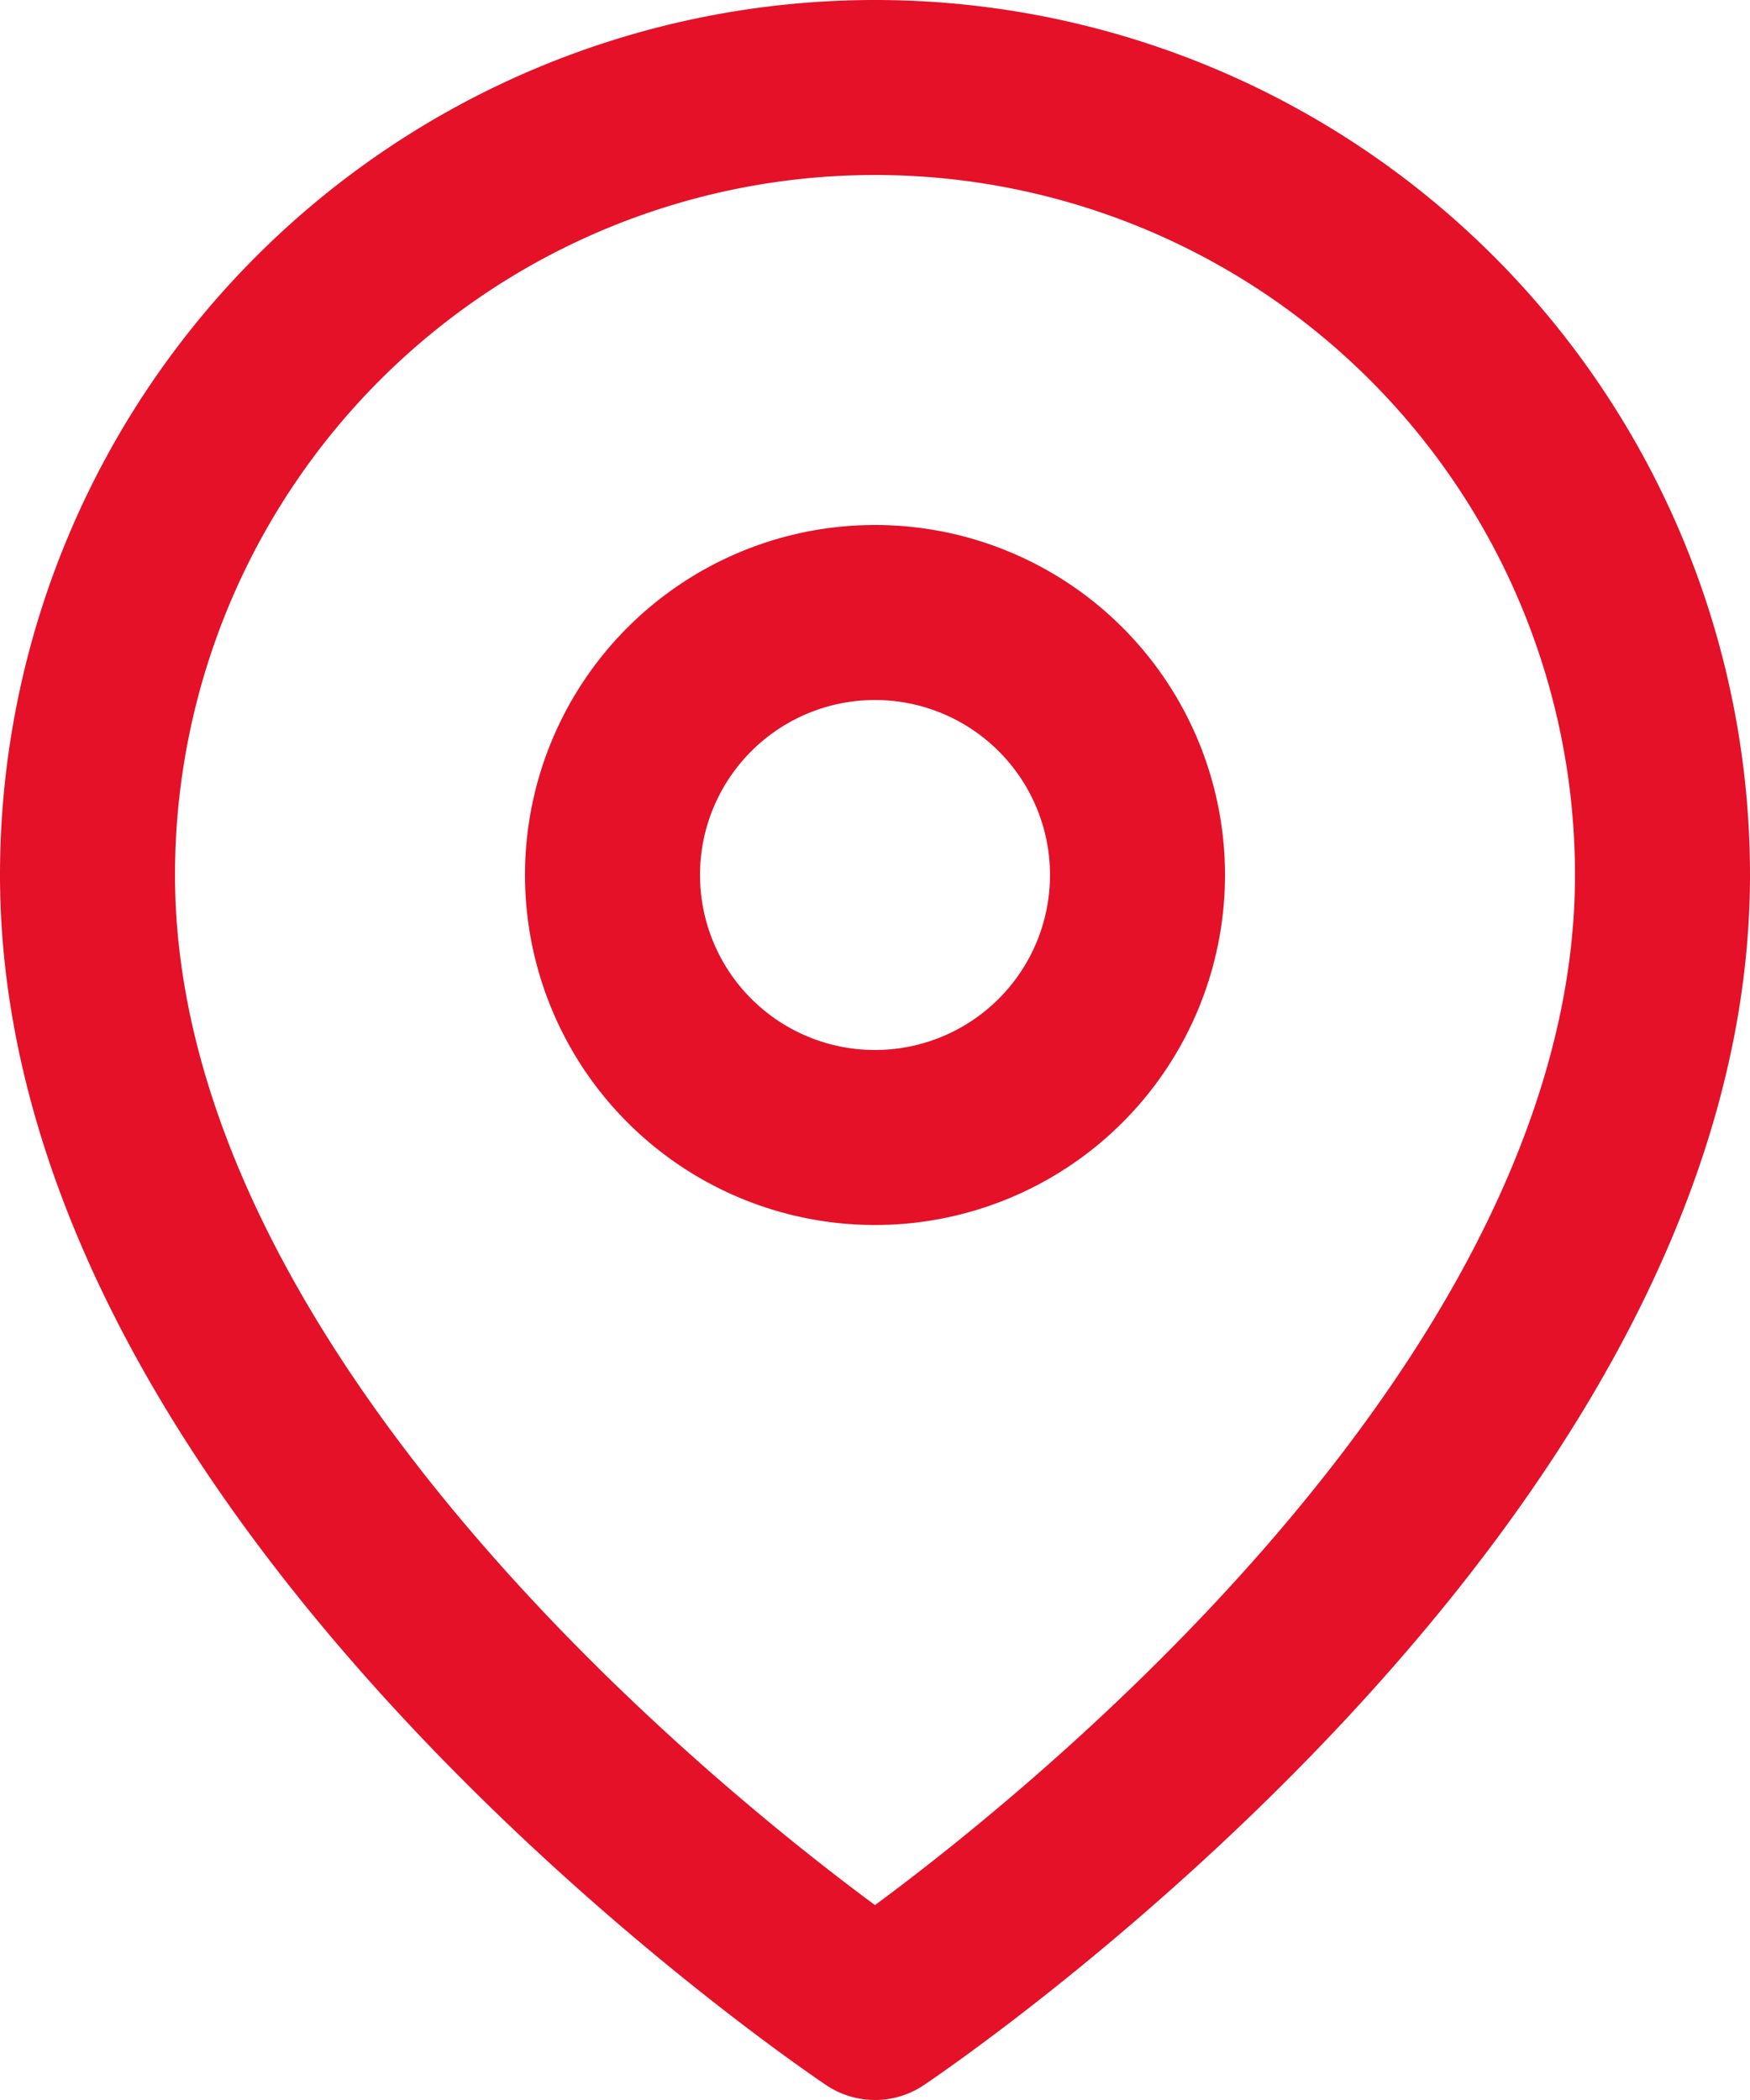
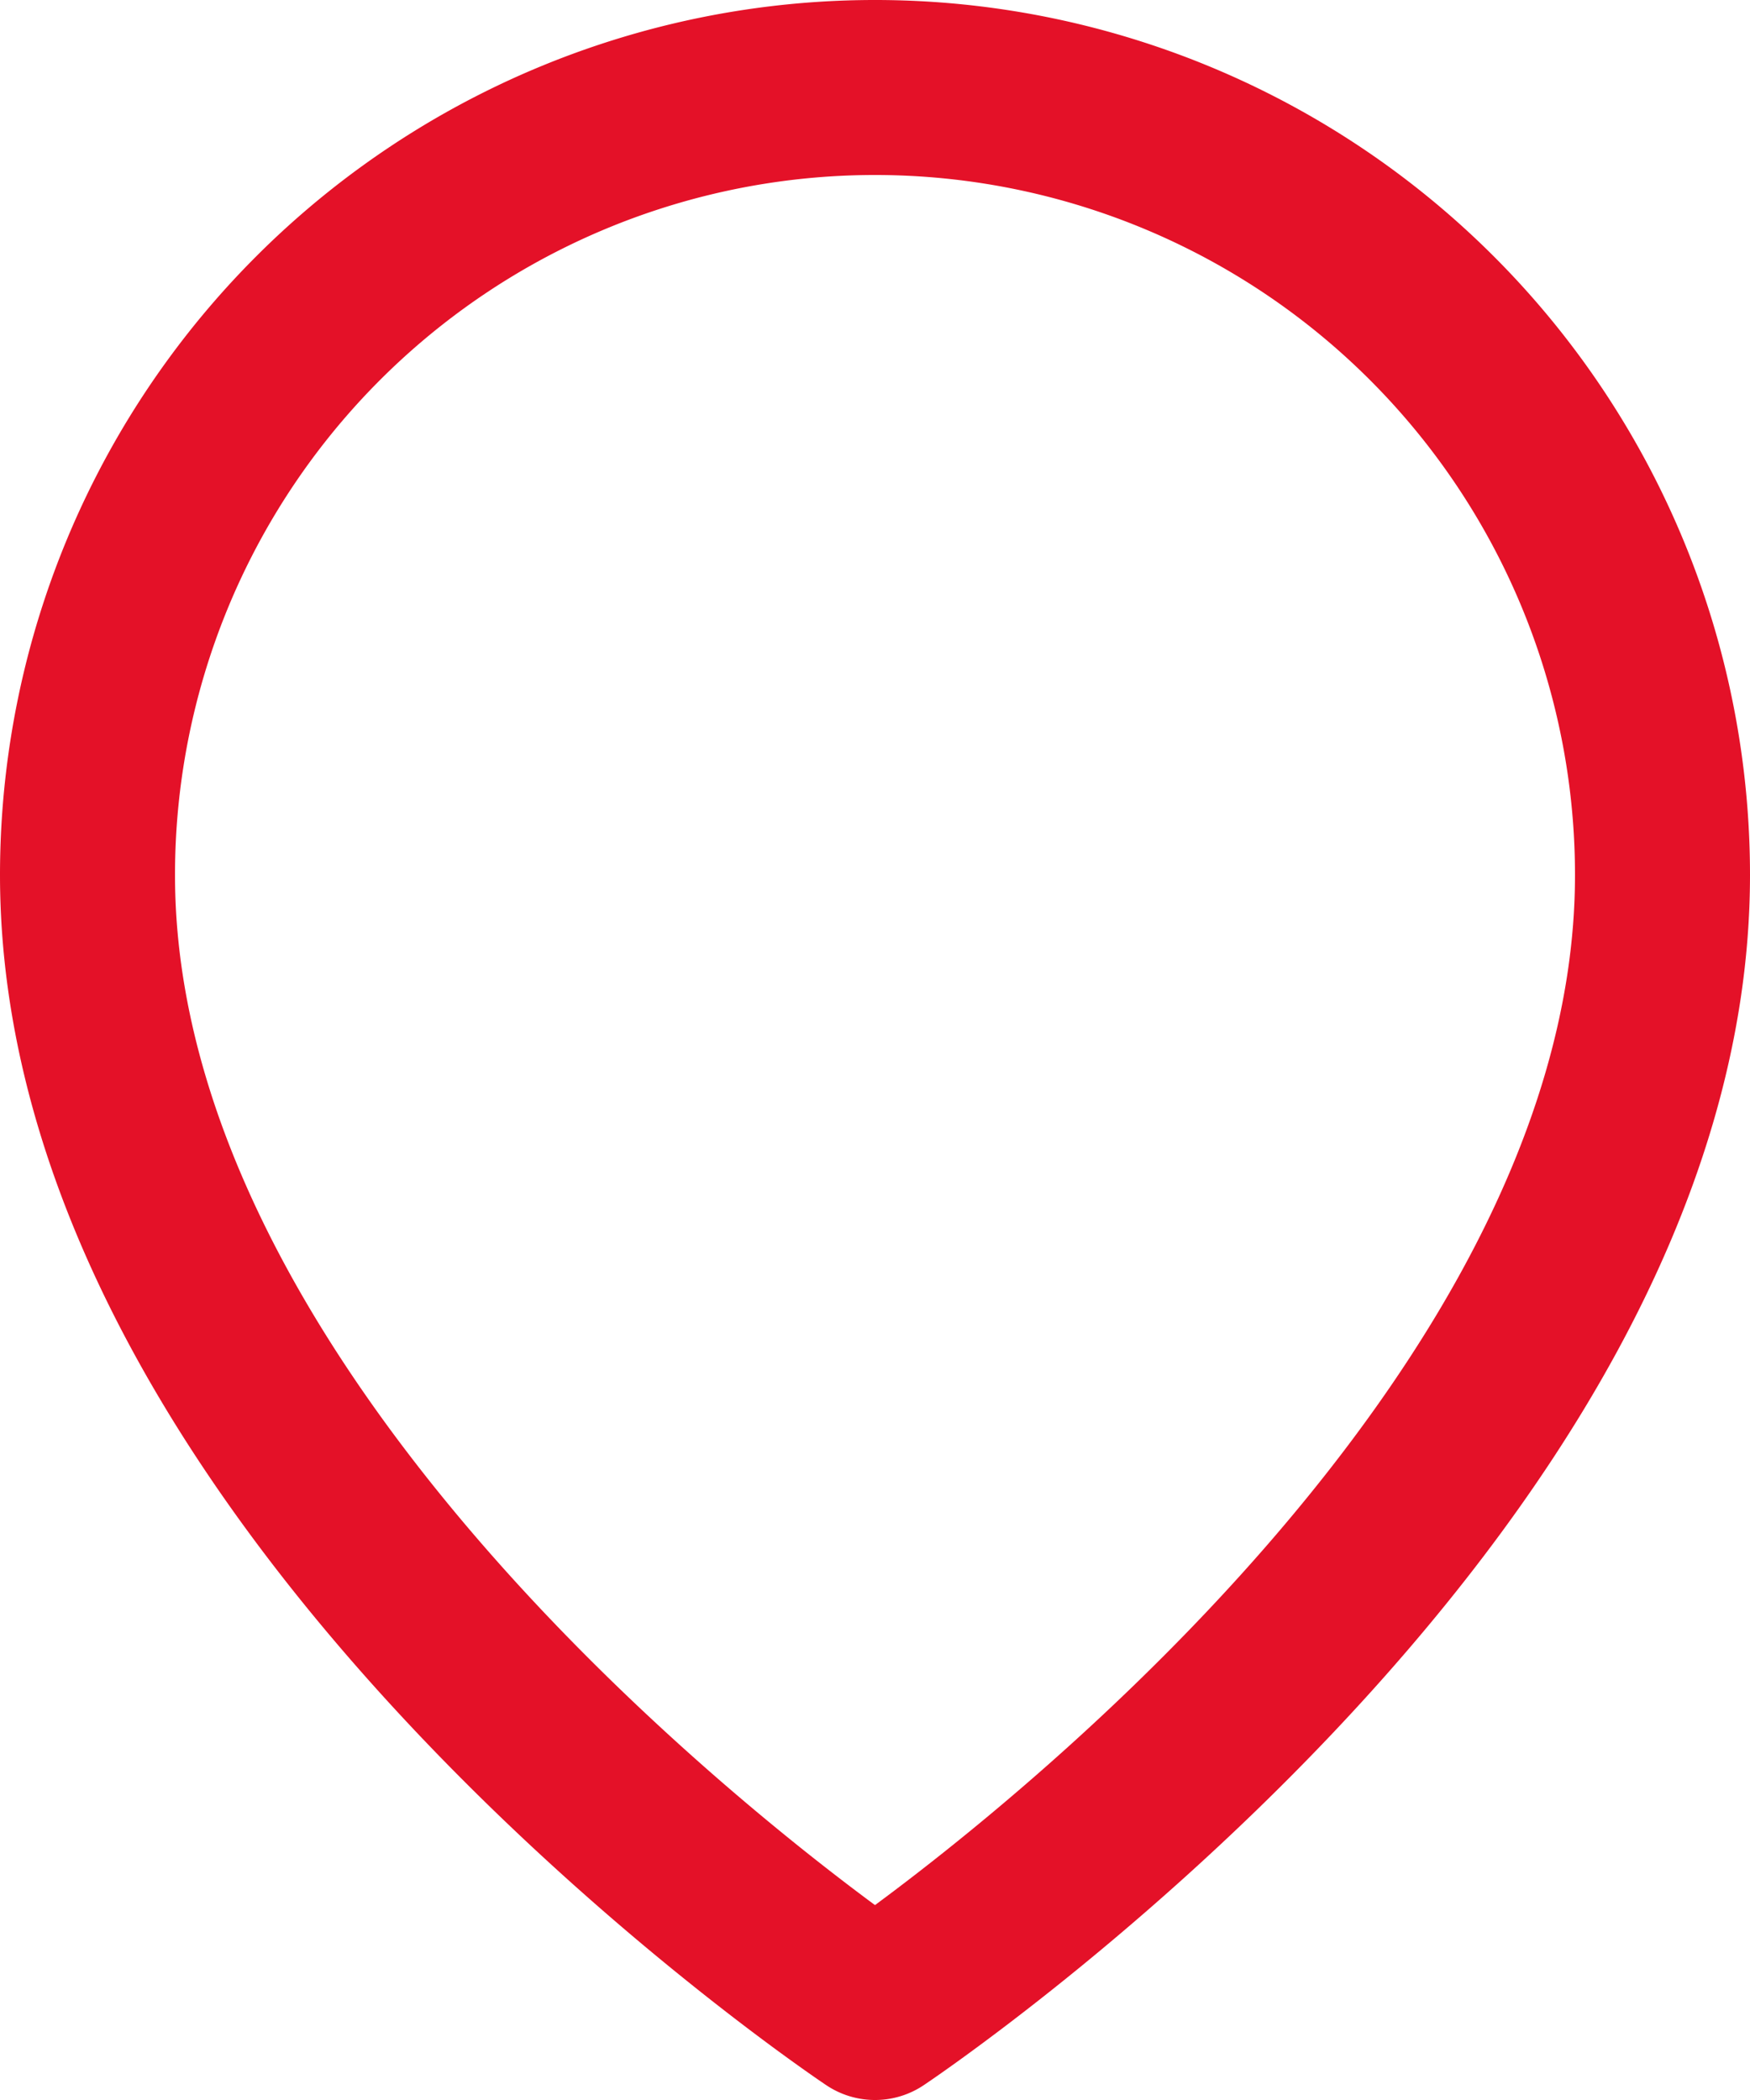
<svg xmlns="http://www.w3.org/2000/svg" width="30" height="36" viewBox="0 0 30 36">
  <g id="Gruppe_4889" data-name="Gruppe 4889" transform="translate(-3)">
    <path id="Pfad_5456" data-name="Pfad 5456" d="M31.5,15C31.5,25.5,18,34.5,18,34.5S4.5,25.5,4.5,15a13.5,13.5,0,1,1,27,0Z" fill="none" stroke="#e41128" stroke-linecap="round" stroke-linejoin="round" stroke-width="3" />
-     <path id="Pfad_5457" data-name="Pfad 5457" d="M22.5,15A4.5,4.5,0,1,1,18,10.5,4.5,4.5,0,0,1,22.5,15Z" fill="none" stroke="#e41128" stroke-linecap="round" stroke-linejoin="round" stroke-width="3" />
  </g>
</svg>